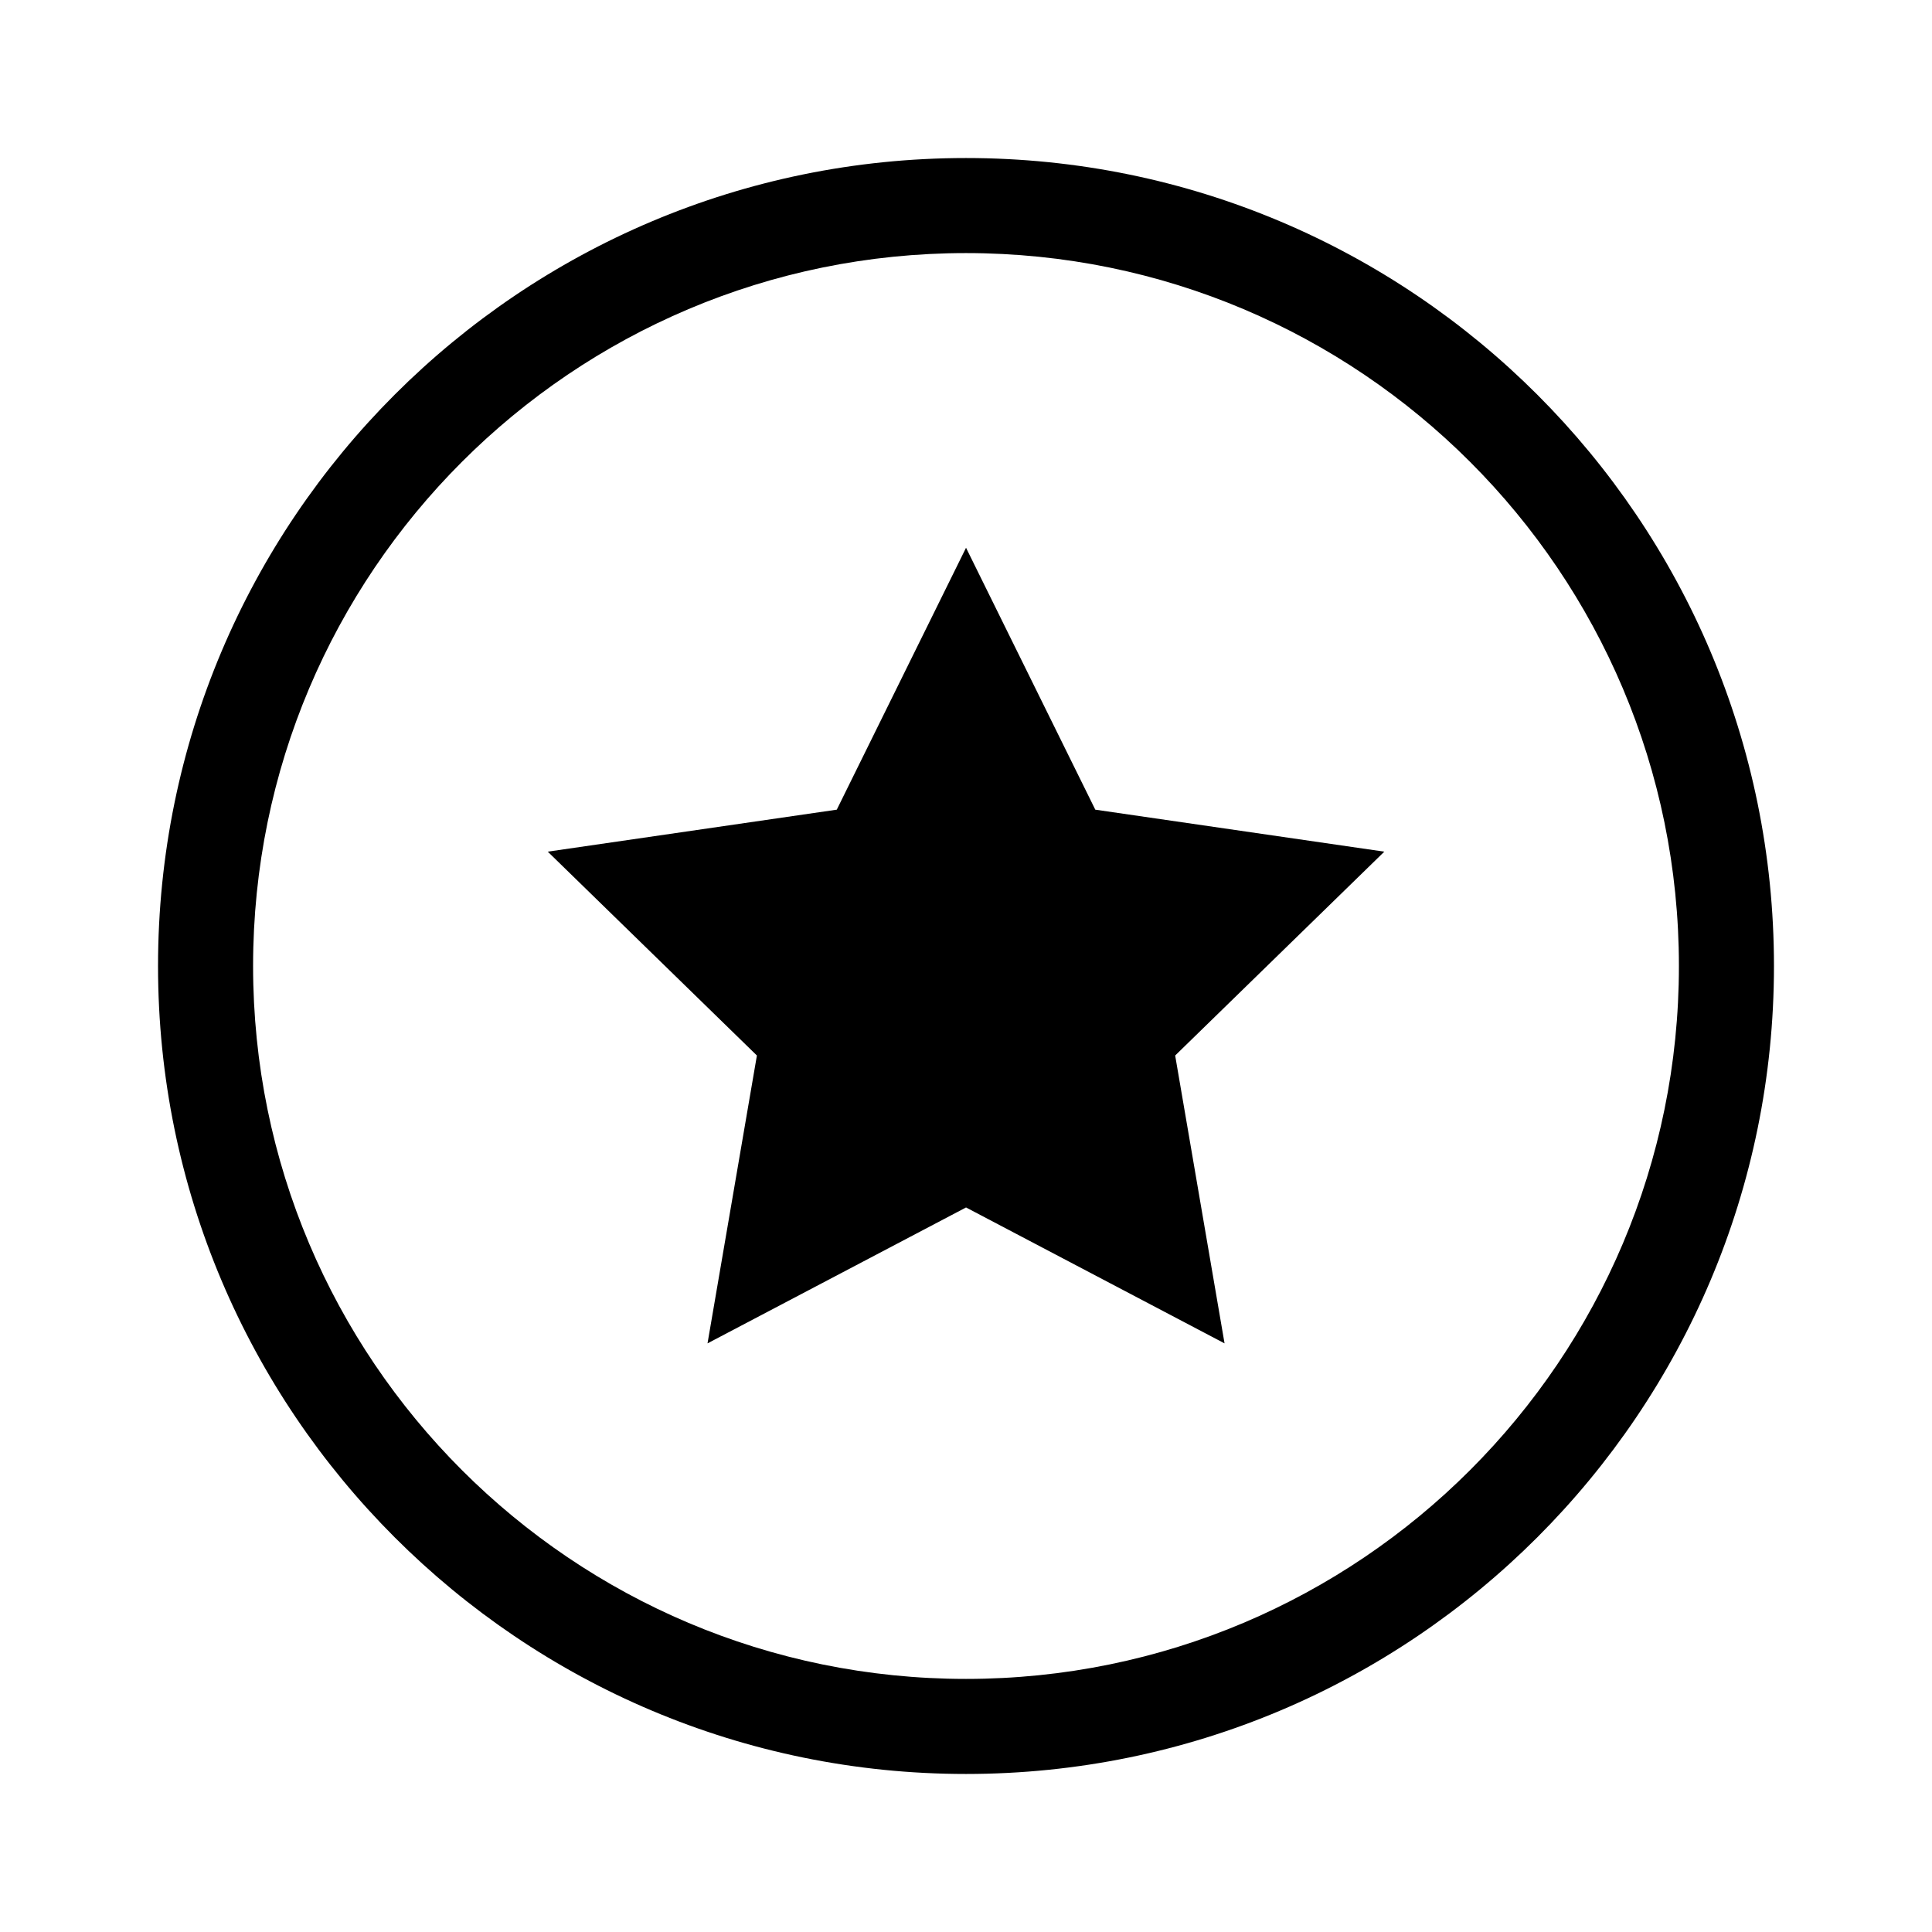
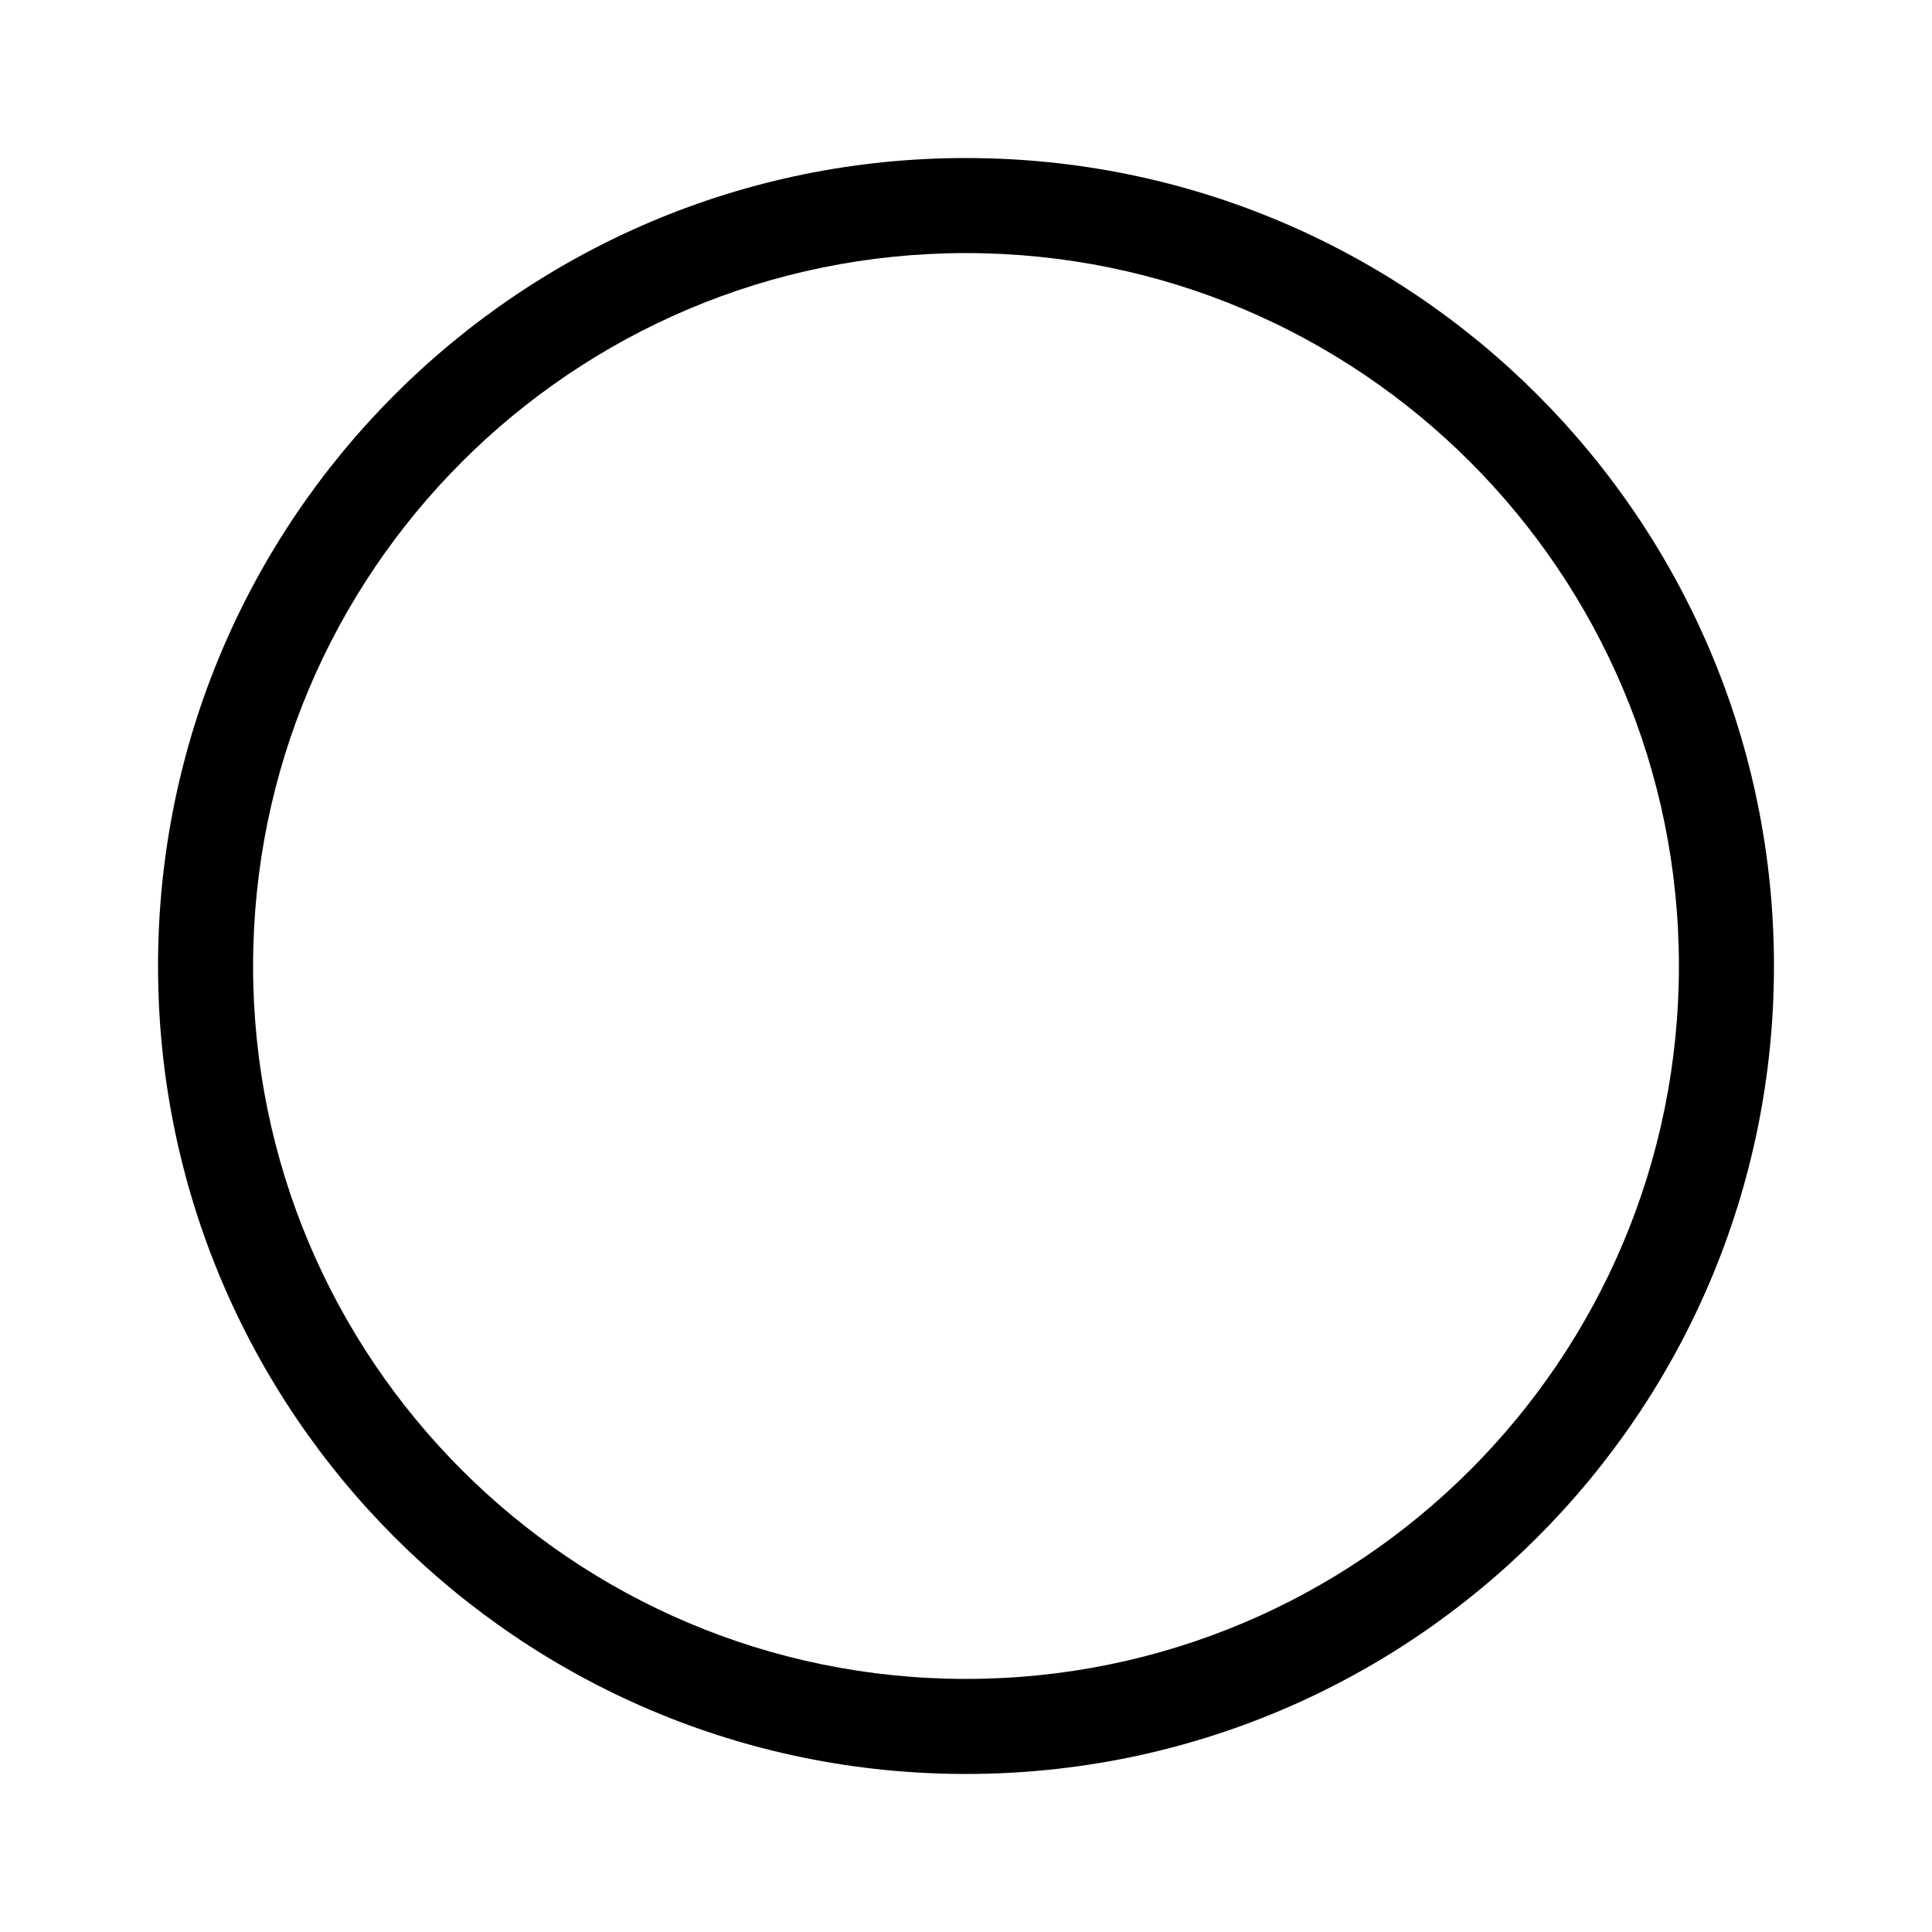
<svg xmlns="http://www.w3.org/2000/svg" fill="#000000" width="800px" height="800px" version="1.1" viewBox="144 144 512 512">
  <g>
-     <path d="m400.01 463.99 68.508 36.016-13.086-76.285 55.426-54.023-76.594-11.129-34.254-69.406-34.254 69.406-76.594 11.129 55.426 54.023-13.086 76.285z" />
-     <path d="m400 614.12c-118.26 0-214.12-95.863-214.12-214.12 0-118.26 95.863-214.12 214.12-214.12 118.25 0 214.12 95.863 214.12 214.12 0 118.25-95.863 214.12-214.12 214.12zm0-25.191c104.34 0 188.93-84.586 188.93-188.93 0-104.34-84.586-188.93-188.93-188.93-104.34 0-188.93 84.586-188.93 188.93 0 104.34 84.586 188.93 188.93 188.93z" />
+     <path d="m400 614.12c-118.26 0-214.12-95.863-214.12-214.12 0-118.26 95.863-214.12 214.12-214.12 118.25 0 214.12 95.863 214.12 214.12 0 118.25-95.863 214.12-214.12 214.12m0-25.191c104.34 0 188.93-84.586 188.93-188.93 0-104.34-84.586-188.93-188.93-188.93-104.34 0-188.93 84.586-188.93 188.93 0 104.34 84.586 188.93 188.93 188.93z" />
  </g>
</svg>